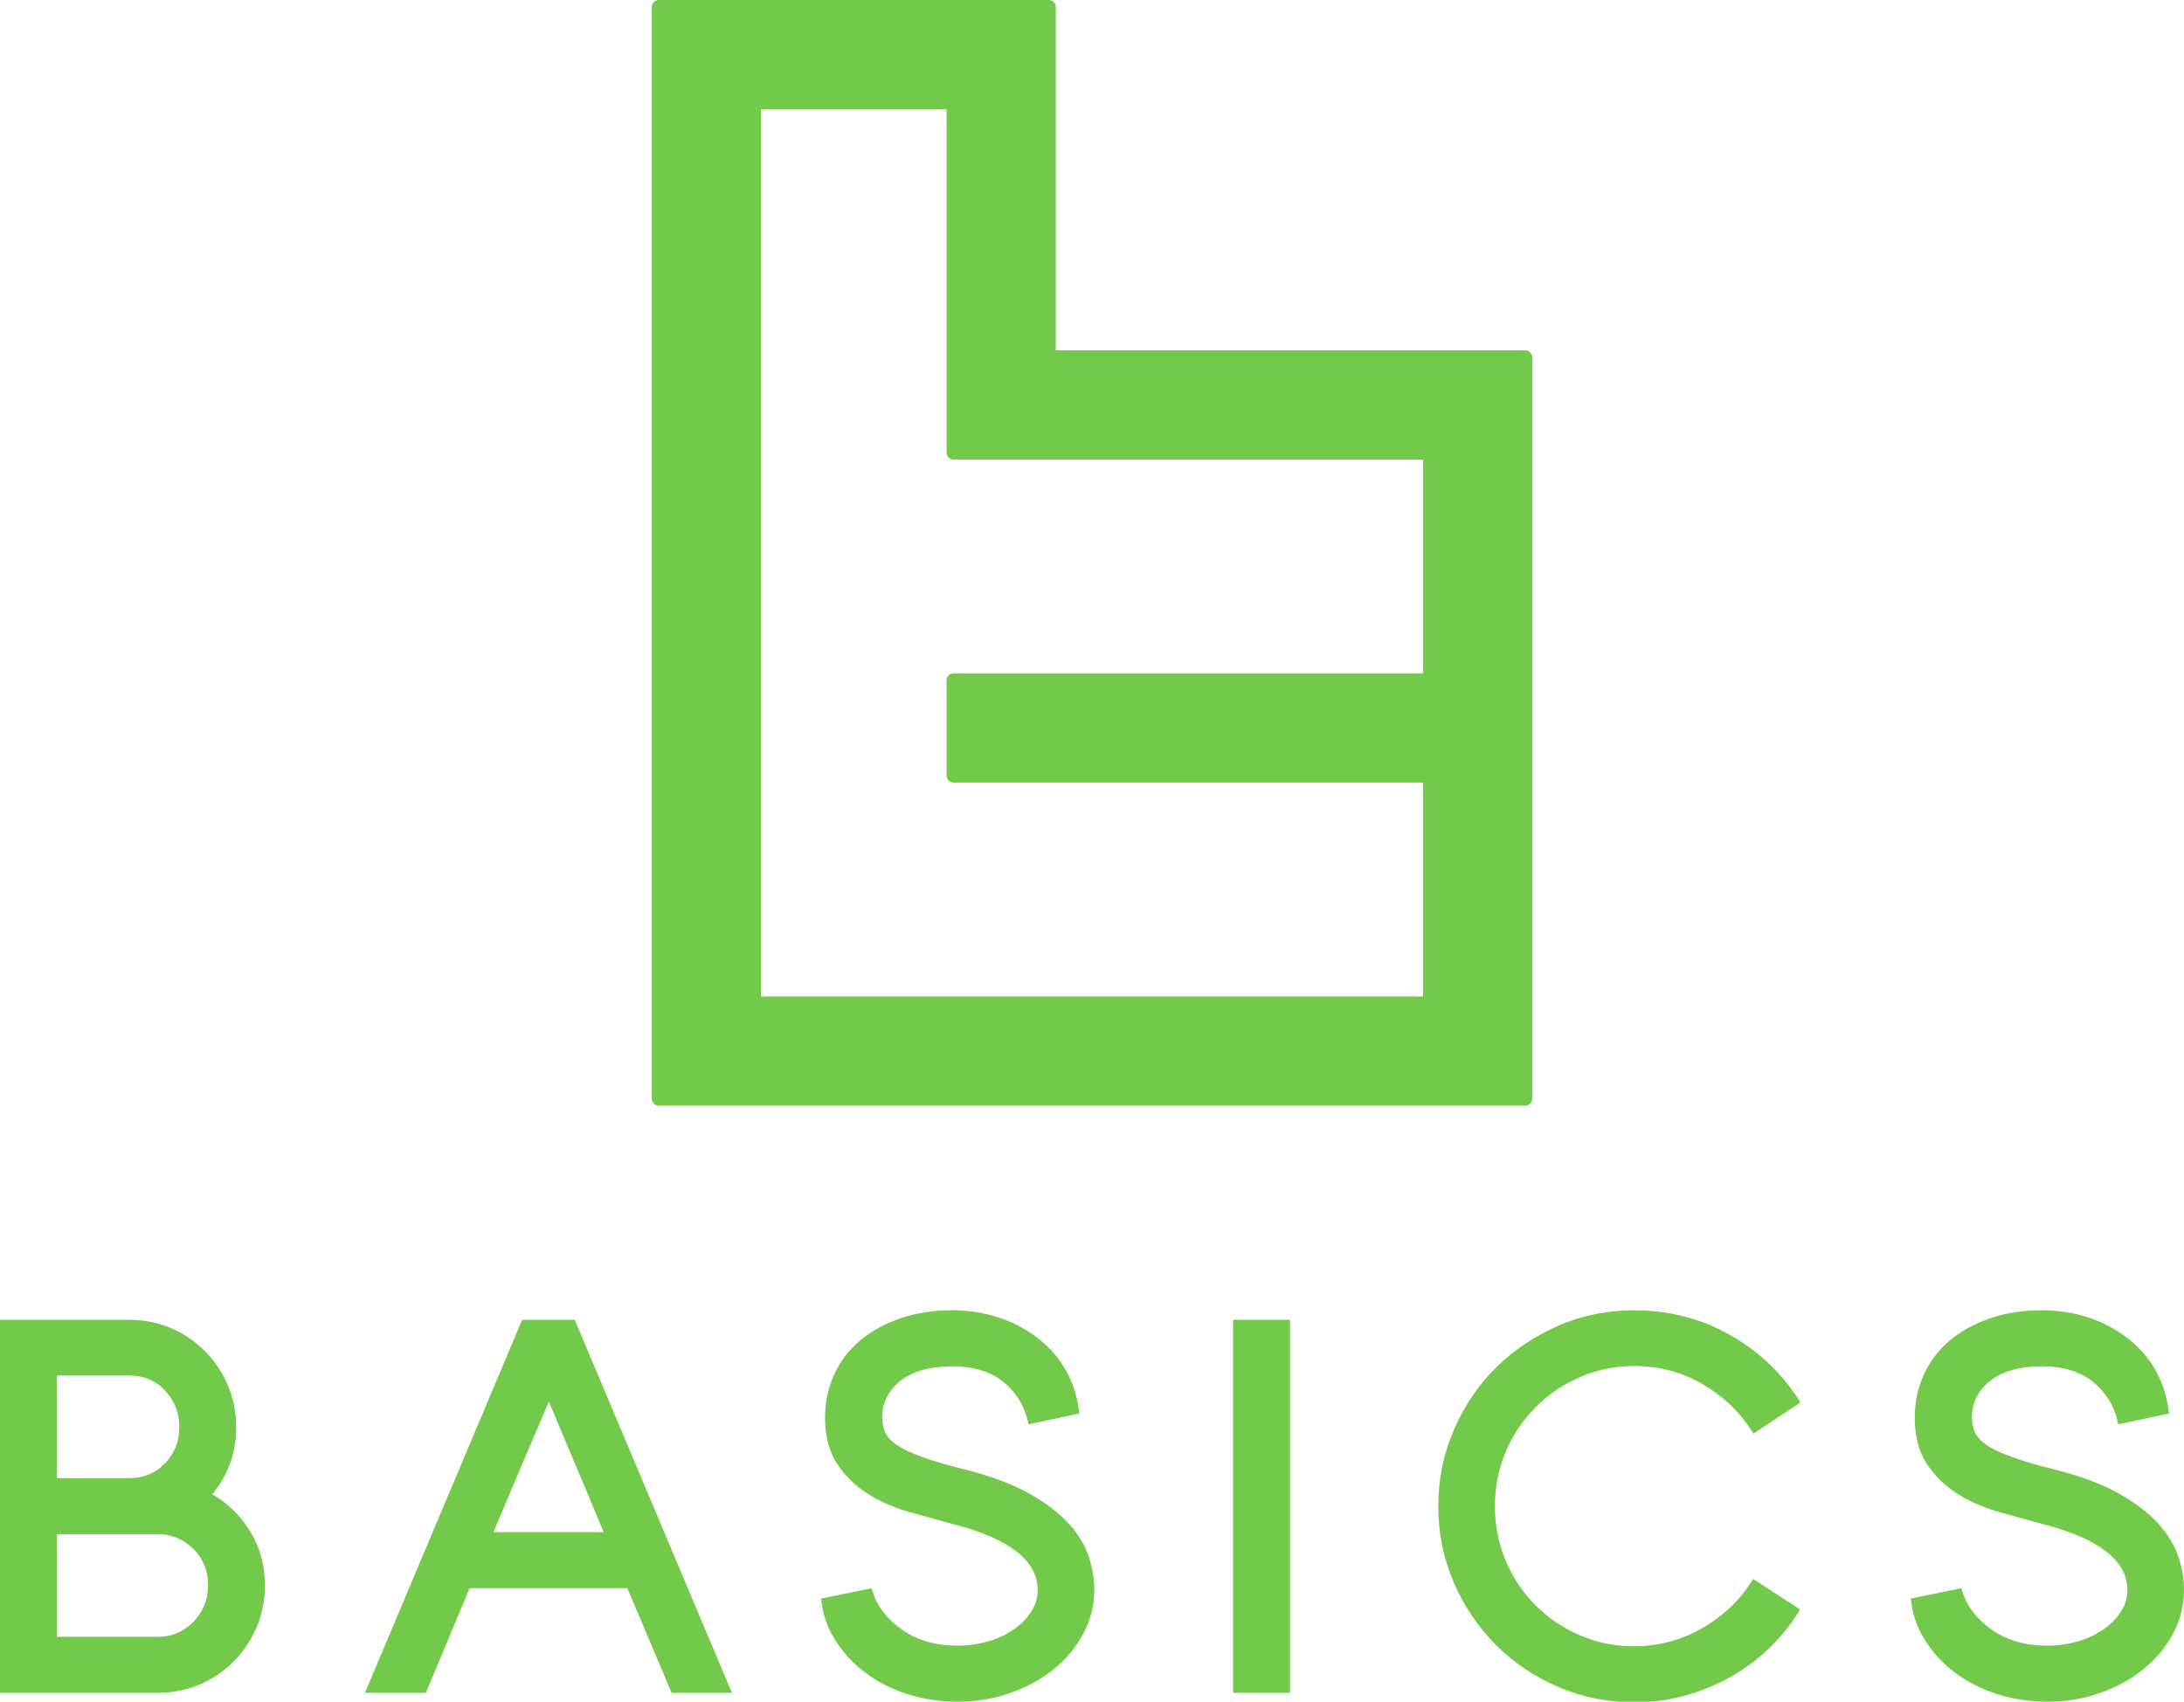
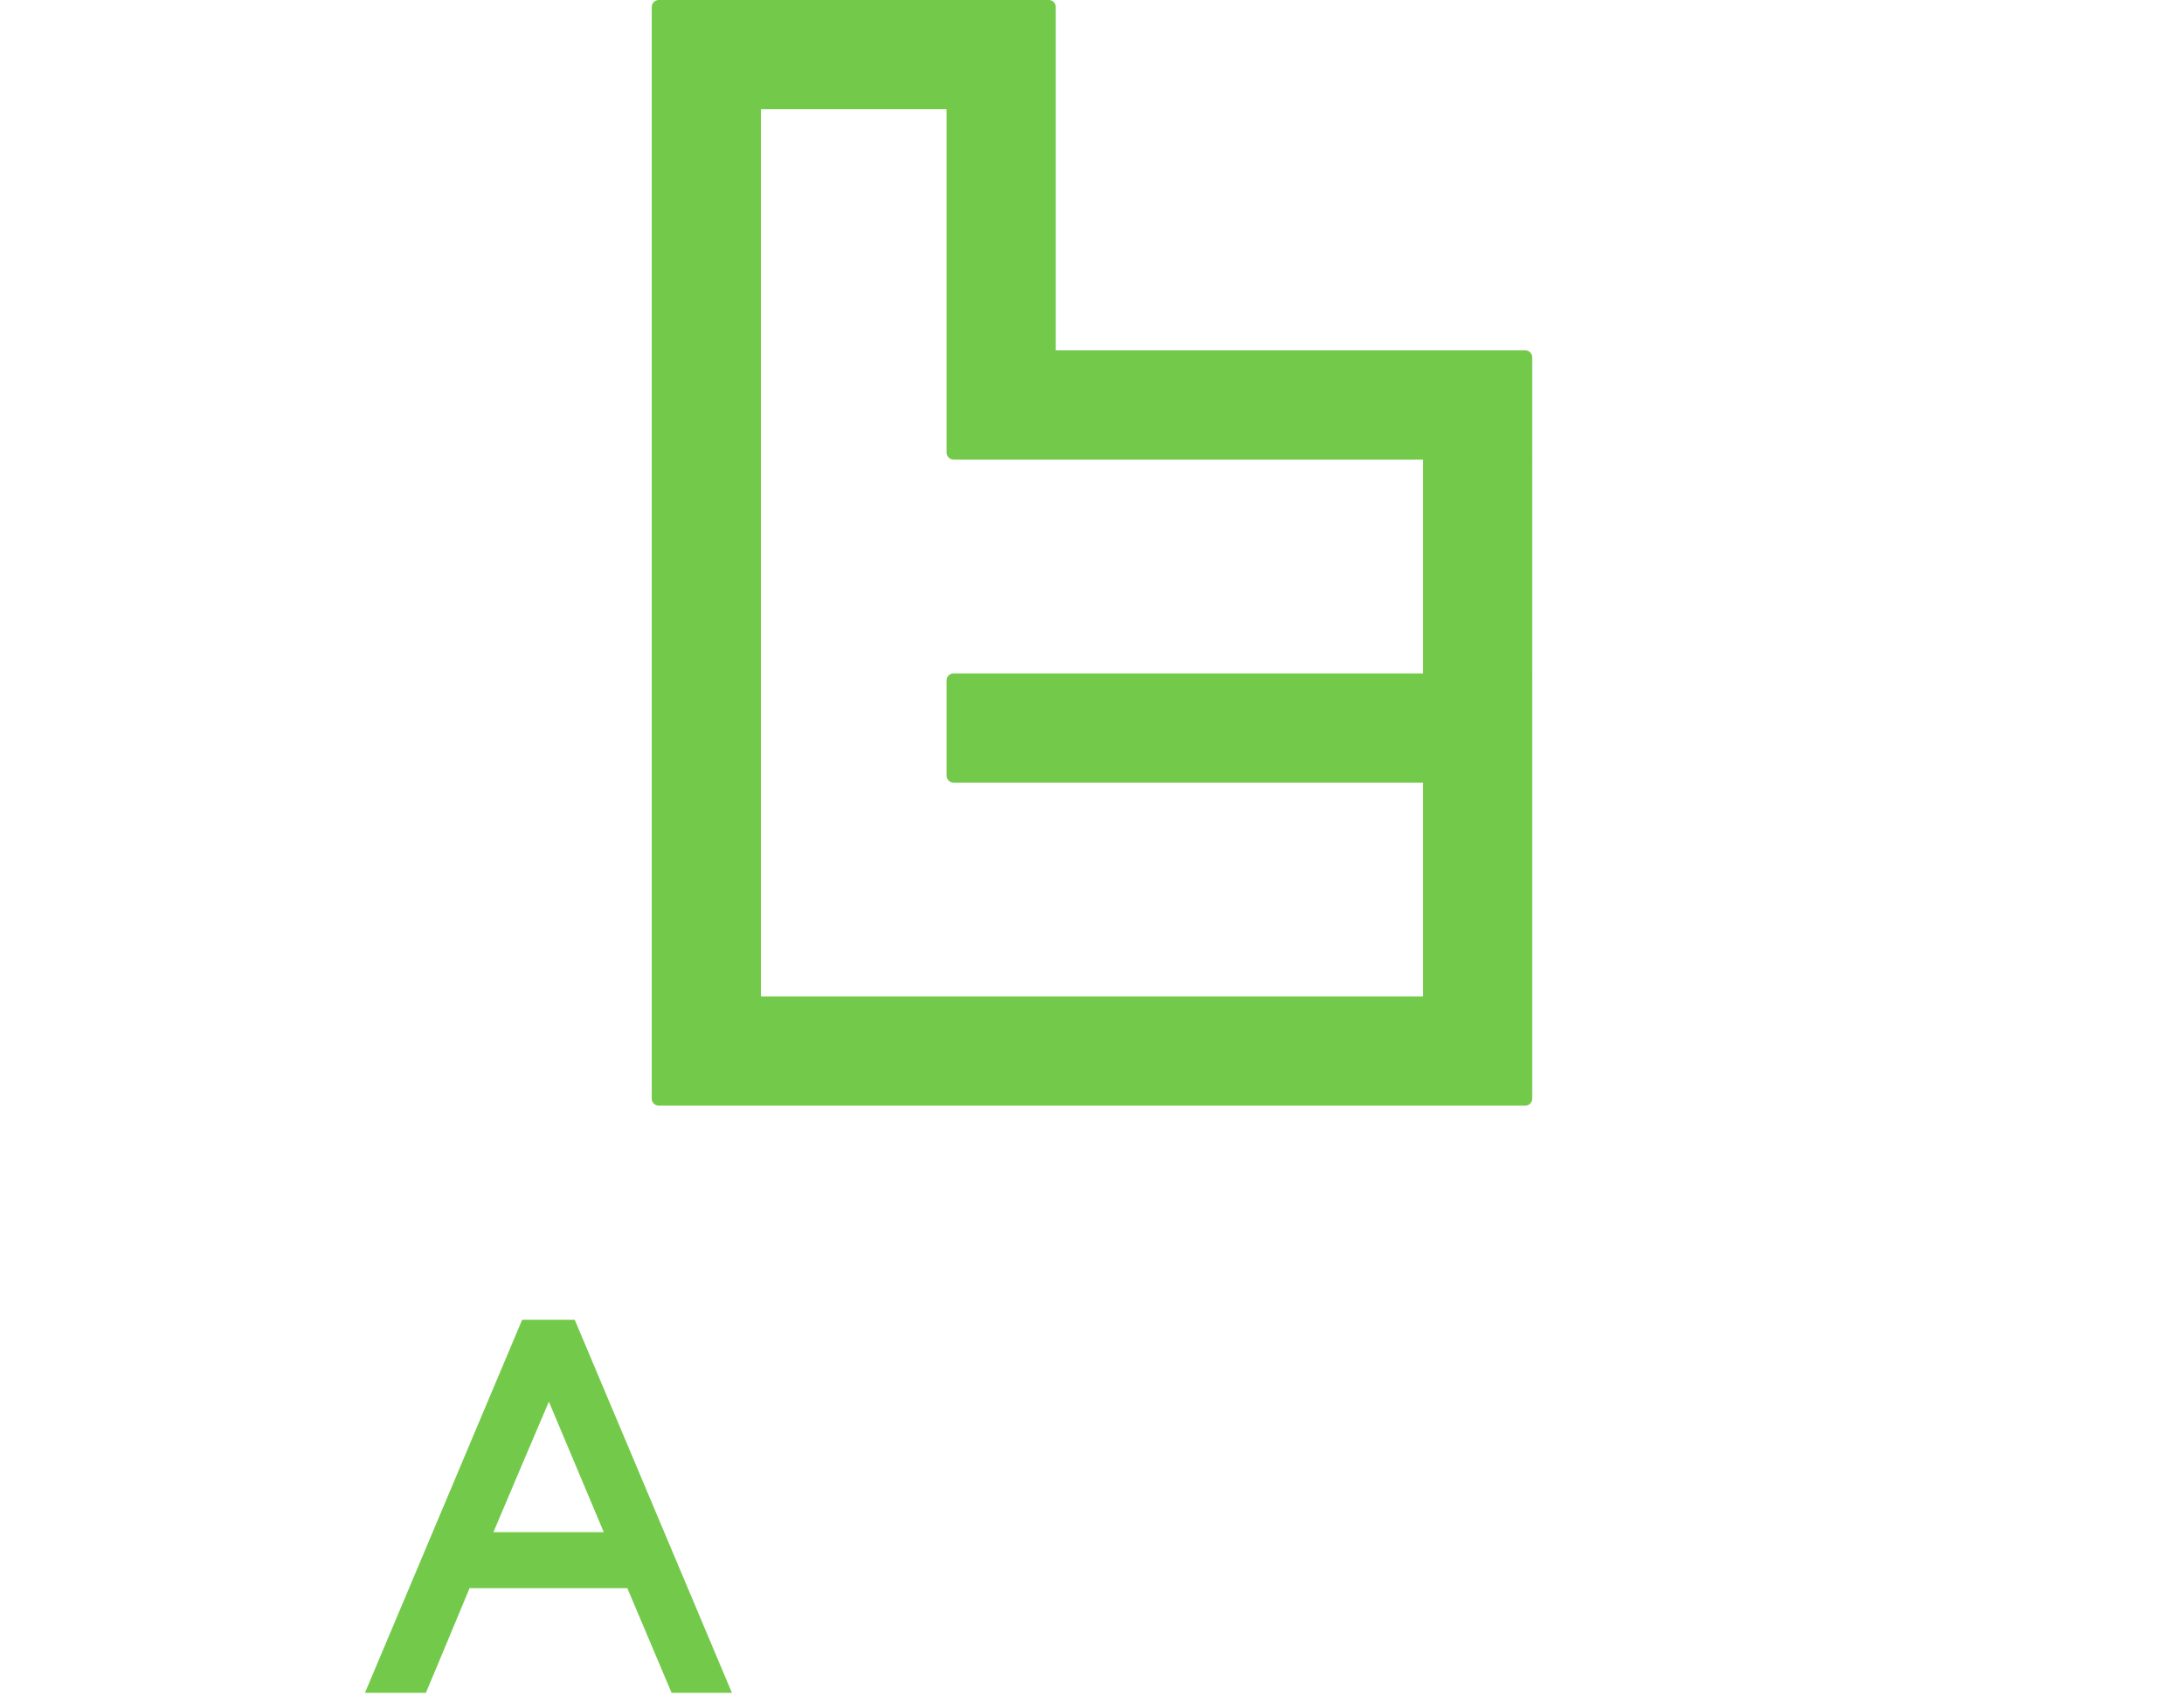
<svg xmlns="http://www.w3.org/2000/svg" data-name="レイヤー 2" viewBox="0 0 76 59.21">
  <defs>
    <style>.cls-1 {    fill: #73ca4a;   }</style>
  </defs>
  <g data-name="レイヤー 1">
    <path data-name="シンボル" class="cls-1" d="M53.08,12.19h-16.34V.24c0-.13-.11-.24-.24-.24h-13.58c-.13,0-.24,.11-.24,.24V38.23c0,.13,.11,.24,.24,.24h30.16c.13,0,.24-.11,.24-.24V12.43c0-.13-.11-.24-.24-.24Zm-3.56,11.24h-16.34c-.13,0-.24,.11-.24,.24v3.32c0,.13,.11,.24,.24,.24h16.34v7.44H26.48V3.8h6.46V15.75c0,.13,.11,.24,.24,.24h16.34v7.44Z" />
    <g data-name="文字">
-       <path class="cls-1" d="M7.4,51.98c.24-.3,.44-.63,.58-.99,.16-.41,.24-.86,.24-1.34,0-.51-.1-1-.29-1.45-.19-.45-.46-.85-.8-1.19s-.74-.61-1.18-.8c-.45-.19-.94-.29-1.45-.29H0v12.98H5.5c.51,0,1-.1,1.45-.29,.45-.19,.85-.46,1.18-.8,.34-.34,.61-.74,.8-1.19,.19-.45,.29-.94,.29-1.45,0-.71-.18-1.37-.55-1.94-.33-.53-.77-.94-1.28-1.24Zm-1.89,4.97H1.98v-3.57h3.53c.24,0,.47,.05,.68,.14,.21,.1,.39,.22,.55,.38,.16,.16,.28,.34,.37,.56,.09,.22,.13,.45,.13,.7s-.04,.48-.13,.69c-.09,.21-.21,.4-.37,.57-.16,.16-.34,.29-.55,.39-.2,.09-.43,.14-.68,.14Zm.23-6.04c-.33,.35-.74,.52-1.25,.52H1.98v-3.57h2.51c.51,0,.92,.17,1.25,.52,.33,.35,.5,.77,.5,1.27s-.16,.91-.5,1.27Z" />
      <path class="cls-1" d="M18.17,45.92l-5.47,12.98h2.12s1.46-3.48,1.52-3.64h5.49c.07,.16,1.54,3.64,1.54,3.64h2.1l-5.47-12.98h-1.84Zm2.84,7.39h-3.84c.14-.34,1.71-4.03,1.93-4.54,.22,.52,1.77,4.21,1.91,4.54Z" />
-       <path class="cls-1" d="M37.21,53.04c-.33-.38-.8-.74-1.39-1.07-.58-.33-1.35-.62-2.28-.85h0c-.61-.15-1.11-.3-1.48-.44-.37-.13-.66-.27-.86-.41-.19-.13-.32-.27-.39-.42-.07-.16-.11-.34-.11-.53,0-.52,.21-.93,.63-1.27,.43-.34,1.03-.51,1.81-.51,.73,0,1.32,.18,1.76,.53,.44,.35,.73,.81,.86,1.35l.03,.14,1.77-.38-.02-.13c-.06-.5-.22-.97-.46-1.39-.24-.42-.56-.78-.95-1.09-.39-.3-.84-.55-1.35-.72-.51-.17-1.06-.26-1.64-.26-.65,0-1.26,.09-1.81,.28-.55,.19-1.02,.45-1.4,.77-.39,.33-.69,.72-.9,1.18-.21,.46-.32,.96-.32,1.5,0,.64,.14,1.18,.41,1.6,.27,.41,.62,.76,1.04,1.03,.41,.27,.89,.48,1.41,.64l1.52,.42c2,.5,3.02,1.28,3.02,2.31,0,.26-.07,.51-.21,.73-.14,.23-.34,.44-.59,.62-.25,.18-.55,.33-.89,.43-.34,.1-.71,.16-1.09,.16-.75,0-1.4-.18-1.93-.55-.52-.36-.87-.81-1.03-1.33l-.04-.12-1.76,.36,.02,.13c.06,.49,.23,.95,.51,1.37,.27,.42,.62,.79,1.04,1.1,.41,.31,.9,.55,1.45,.73,.54,.17,1.13,.26,1.73,.26,.65,0,1.28-.1,1.85-.31,.58-.2,1.08-.48,1.51-.83,.43-.35,.77-.76,1.02-1.23,.25-.47,.38-.99,.38-1.53,0-.35-.06-.72-.18-1.11-.12-.39-.35-.78-.69-1.17Z" />
-       <rect class="cls-1" x="42.91" y="45.92" width="1.98" height="12.98" />
-       <path class="cls-1" d="M53.45,48.95c.44-.44,.96-.79,1.54-1.04,.58-.25,1.21-.38,1.88-.38,.84,0,1.63,.2,2.34,.61,.71,.4,1.3,.95,1.73,1.62l.08,.12,1.63-1.08-.07-.12c-.6-.93-1.41-1.69-2.41-2.25-1-.56-2.11-.84-3.3-.84-.93,0-1.83,.18-2.65,.54-.82,.36-1.55,.85-2.17,1.46-.61,.61-1.11,1.34-1.46,2.17-.36,.82-.54,1.71-.54,2.65s.18,1.82,.54,2.65c.35,.82,.85,1.55,1.46,2.17,.61,.61,1.34,1.11,2.17,1.46,.82,.36,1.72,.54,2.65,.54,.59,0,1.17-.07,1.72-.22,.55-.15,1.08-.36,1.57-.63,.49-.27,.95-.6,1.35-.98,.41-.38,.76-.81,1.06-1.28l.07-.12-1.63-1.06-.08,.12c-.43,.67-1.02,1.21-1.73,1.61-.71,.4-1.5,.61-2.34,.61-.67,0-1.3-.13-1.88-.38-.58-.25-1.1-.6-1.54-1.04-.44-.44-.79-.96-1.04-1.55-.25-.59-.38-1.23-.38-1.9s.13-1.31,.38-1.9c.25-.59,.6-1.11,1.04-1.55Z" />
-       <path class="cls-1" d="M75.82,54.21c-.12-.39-.35-.78-.69-1.17-.34-.38-.8-.74-1.39-1.07-.58-.33-1.35-.62-2.28-.85h0c-.61-.15-1.11-.3-1.48-.44-.37-.13-.66-.27-.86-.41-.19-.13-.32-.27-.39-.42-.07-.16-.11-.34-.11-.53,0-.52,.21-.93,.63-1.27,.43-.34,1.04-.51,1.81-.51,.73,0,1.32,.18,1.76,.53,.44,.35,.73,.81,.86,1.35l.03,.14,1.77-.38-.02-.13c-.06-.5-.22-.97-.46-1.39-.24-.42-.56-.78-.95-1.09-.39-.3-.84-.55-1.35-.72-.51-.17-1.06-.26-1.64-.26-.65,0-1.26,.09-1.81,.28-.55,.19-1.02,.45-1.4,.77-.39,.33-.69,.72-.9,1.18-.21,.46-.32,.96-.32,1.5,0,.64,.14,1.18,.41,1.6,.27,.41,.62,.76,1.04,1.03,.41,.27,.89,.48,1.41,.64l1.52,.42c2,.5,3.02,1.28,3.02,2.31,0,.26-.07,.51-.21,.73-.14,.23-.34,.44-.59,.62-.25,.18-.55,.33-.89,.43-.34,.1-.71,.16-1.09,.16-.75,0-1.4-.18-1.93-.55-.52-.36-.87-.81-1.03-1.33l-.04-.12-1.76,.36,.02,.13c.06,.49,.23,.95,.51,1.37,.27,.42,.62,.79,1.04,1.1,.42,.31,.9,.55,1.45,.73,.54,.17,1.13,.26,1.73,.26,.65,0,1.28-.1,1.85-.31,.58-.2,1.08-.48,1.51-.83,.43-.35,.77-.76,1.02-1.23,.25-.47,.38-.99,.38-1.53,0-.35-.06-.72-.18-1.11Z" />
    </g>
  </g>
</svg>